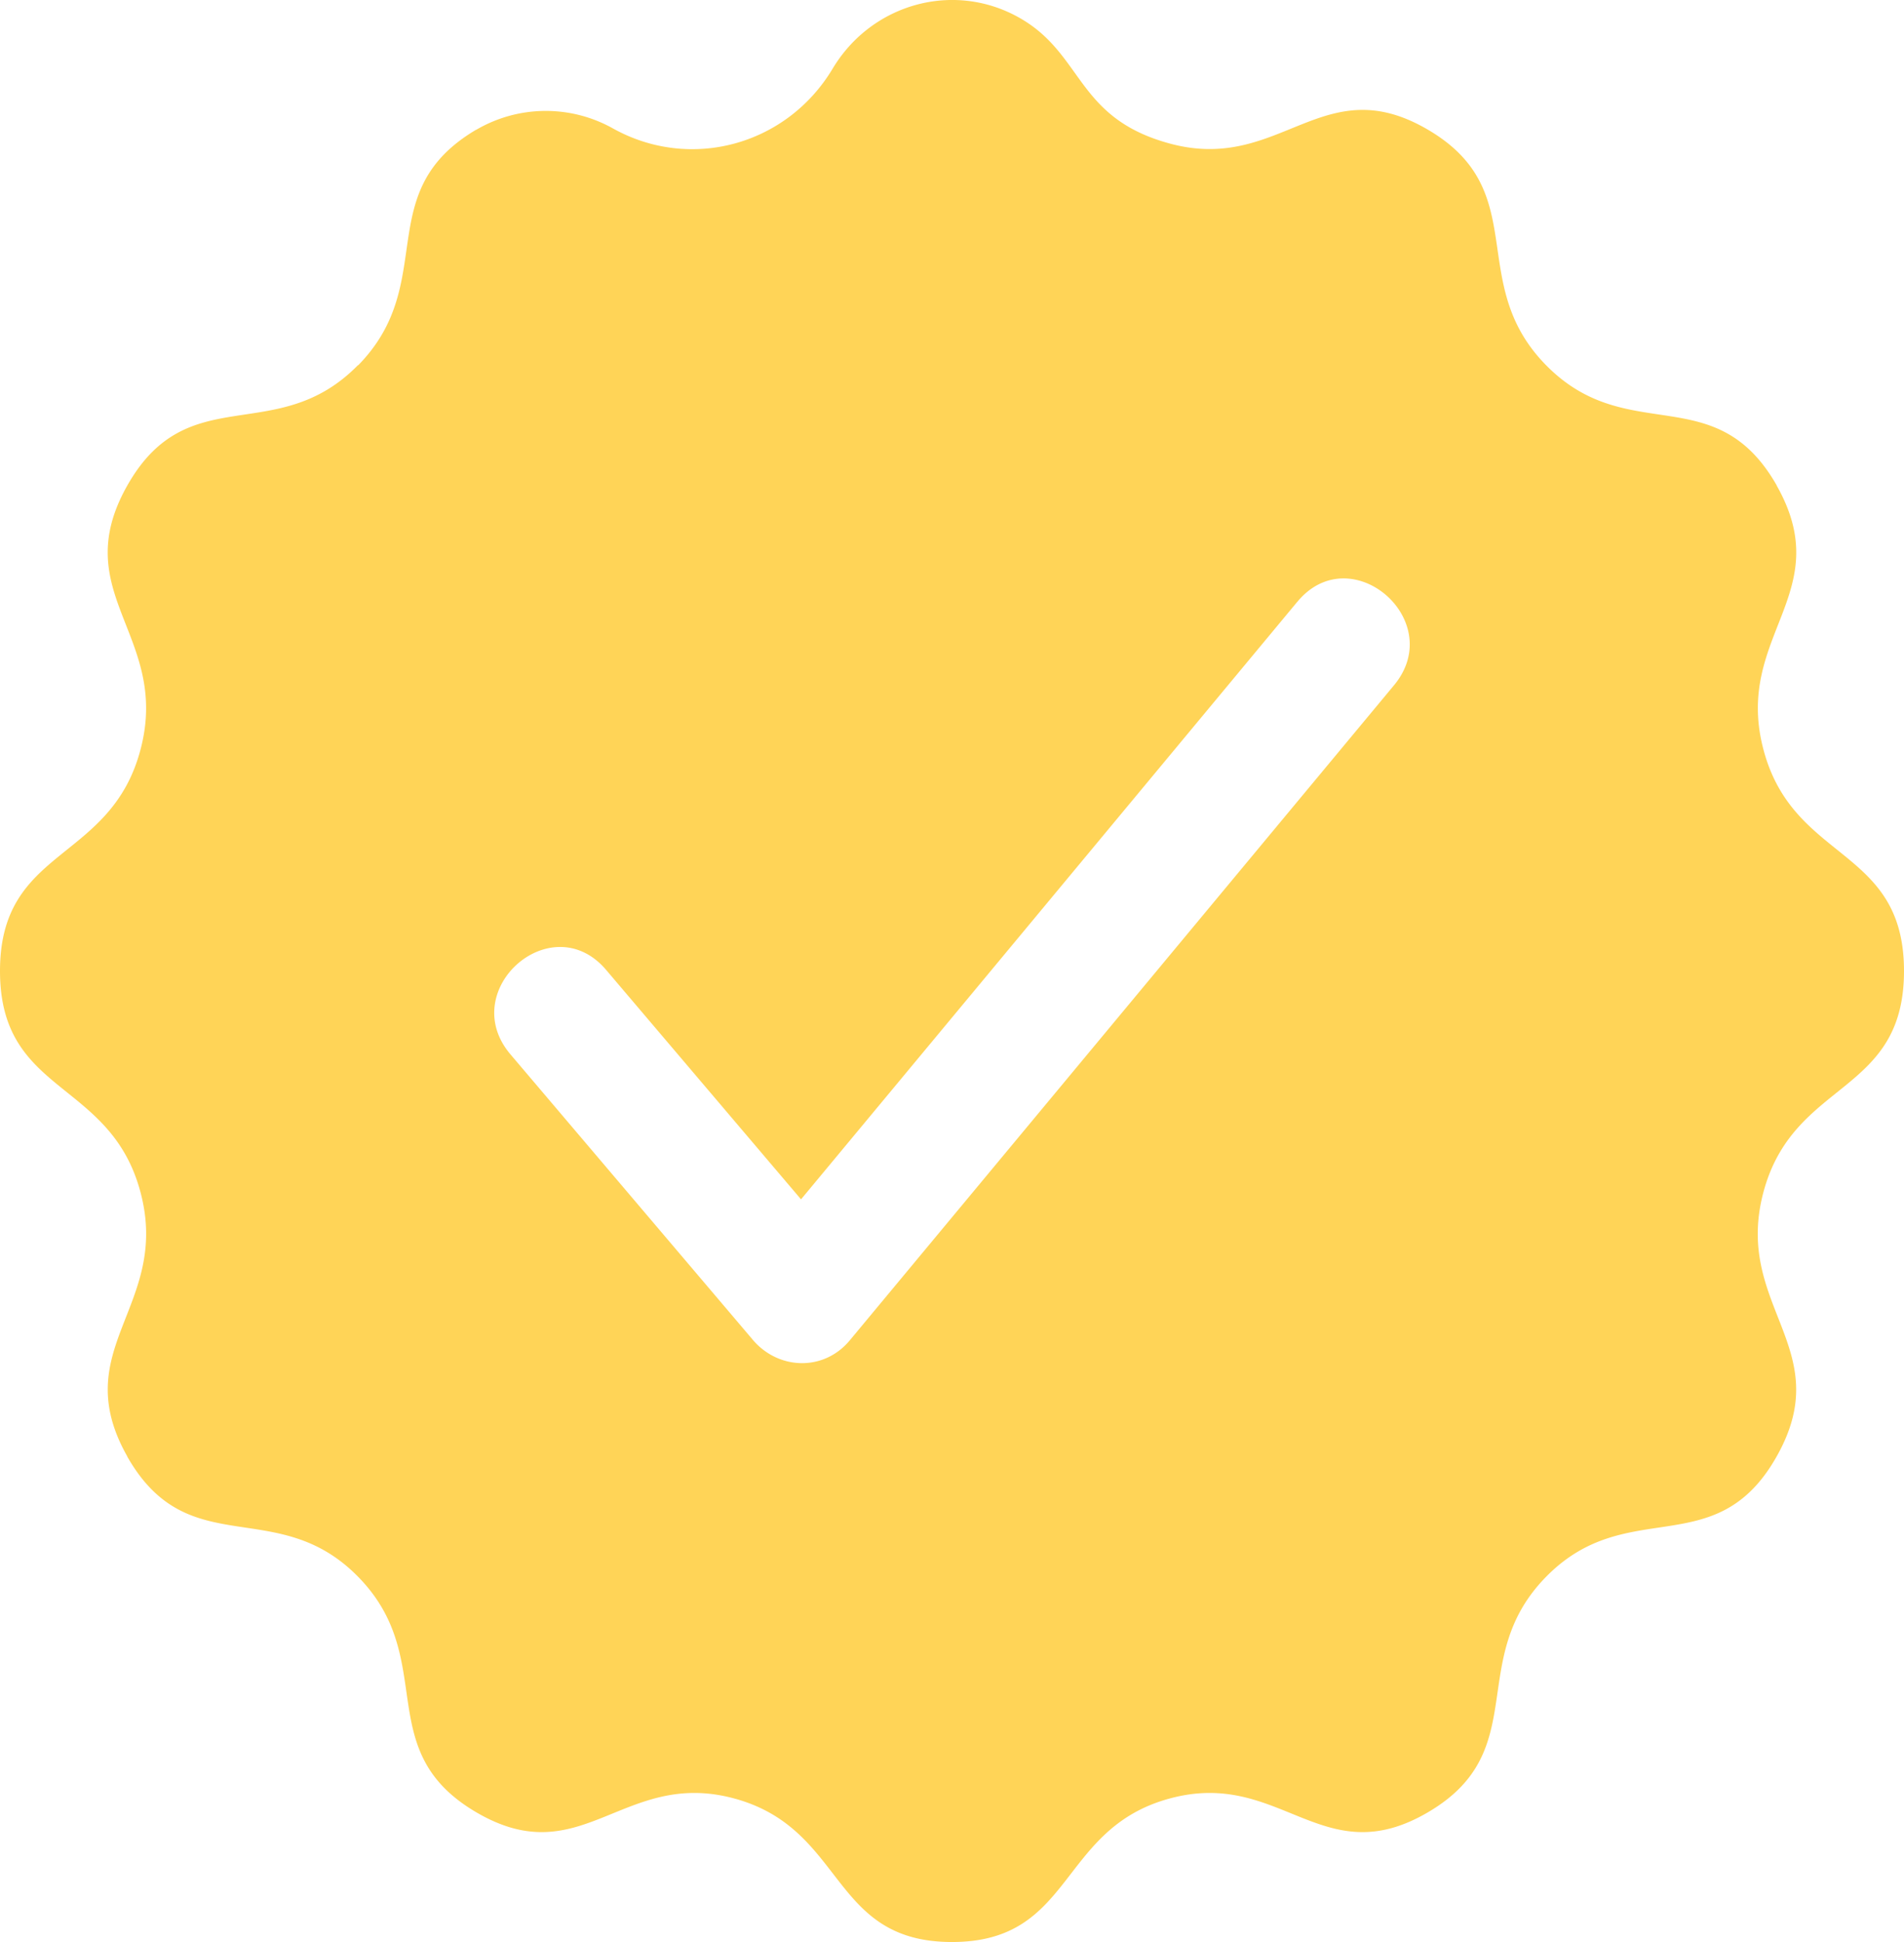
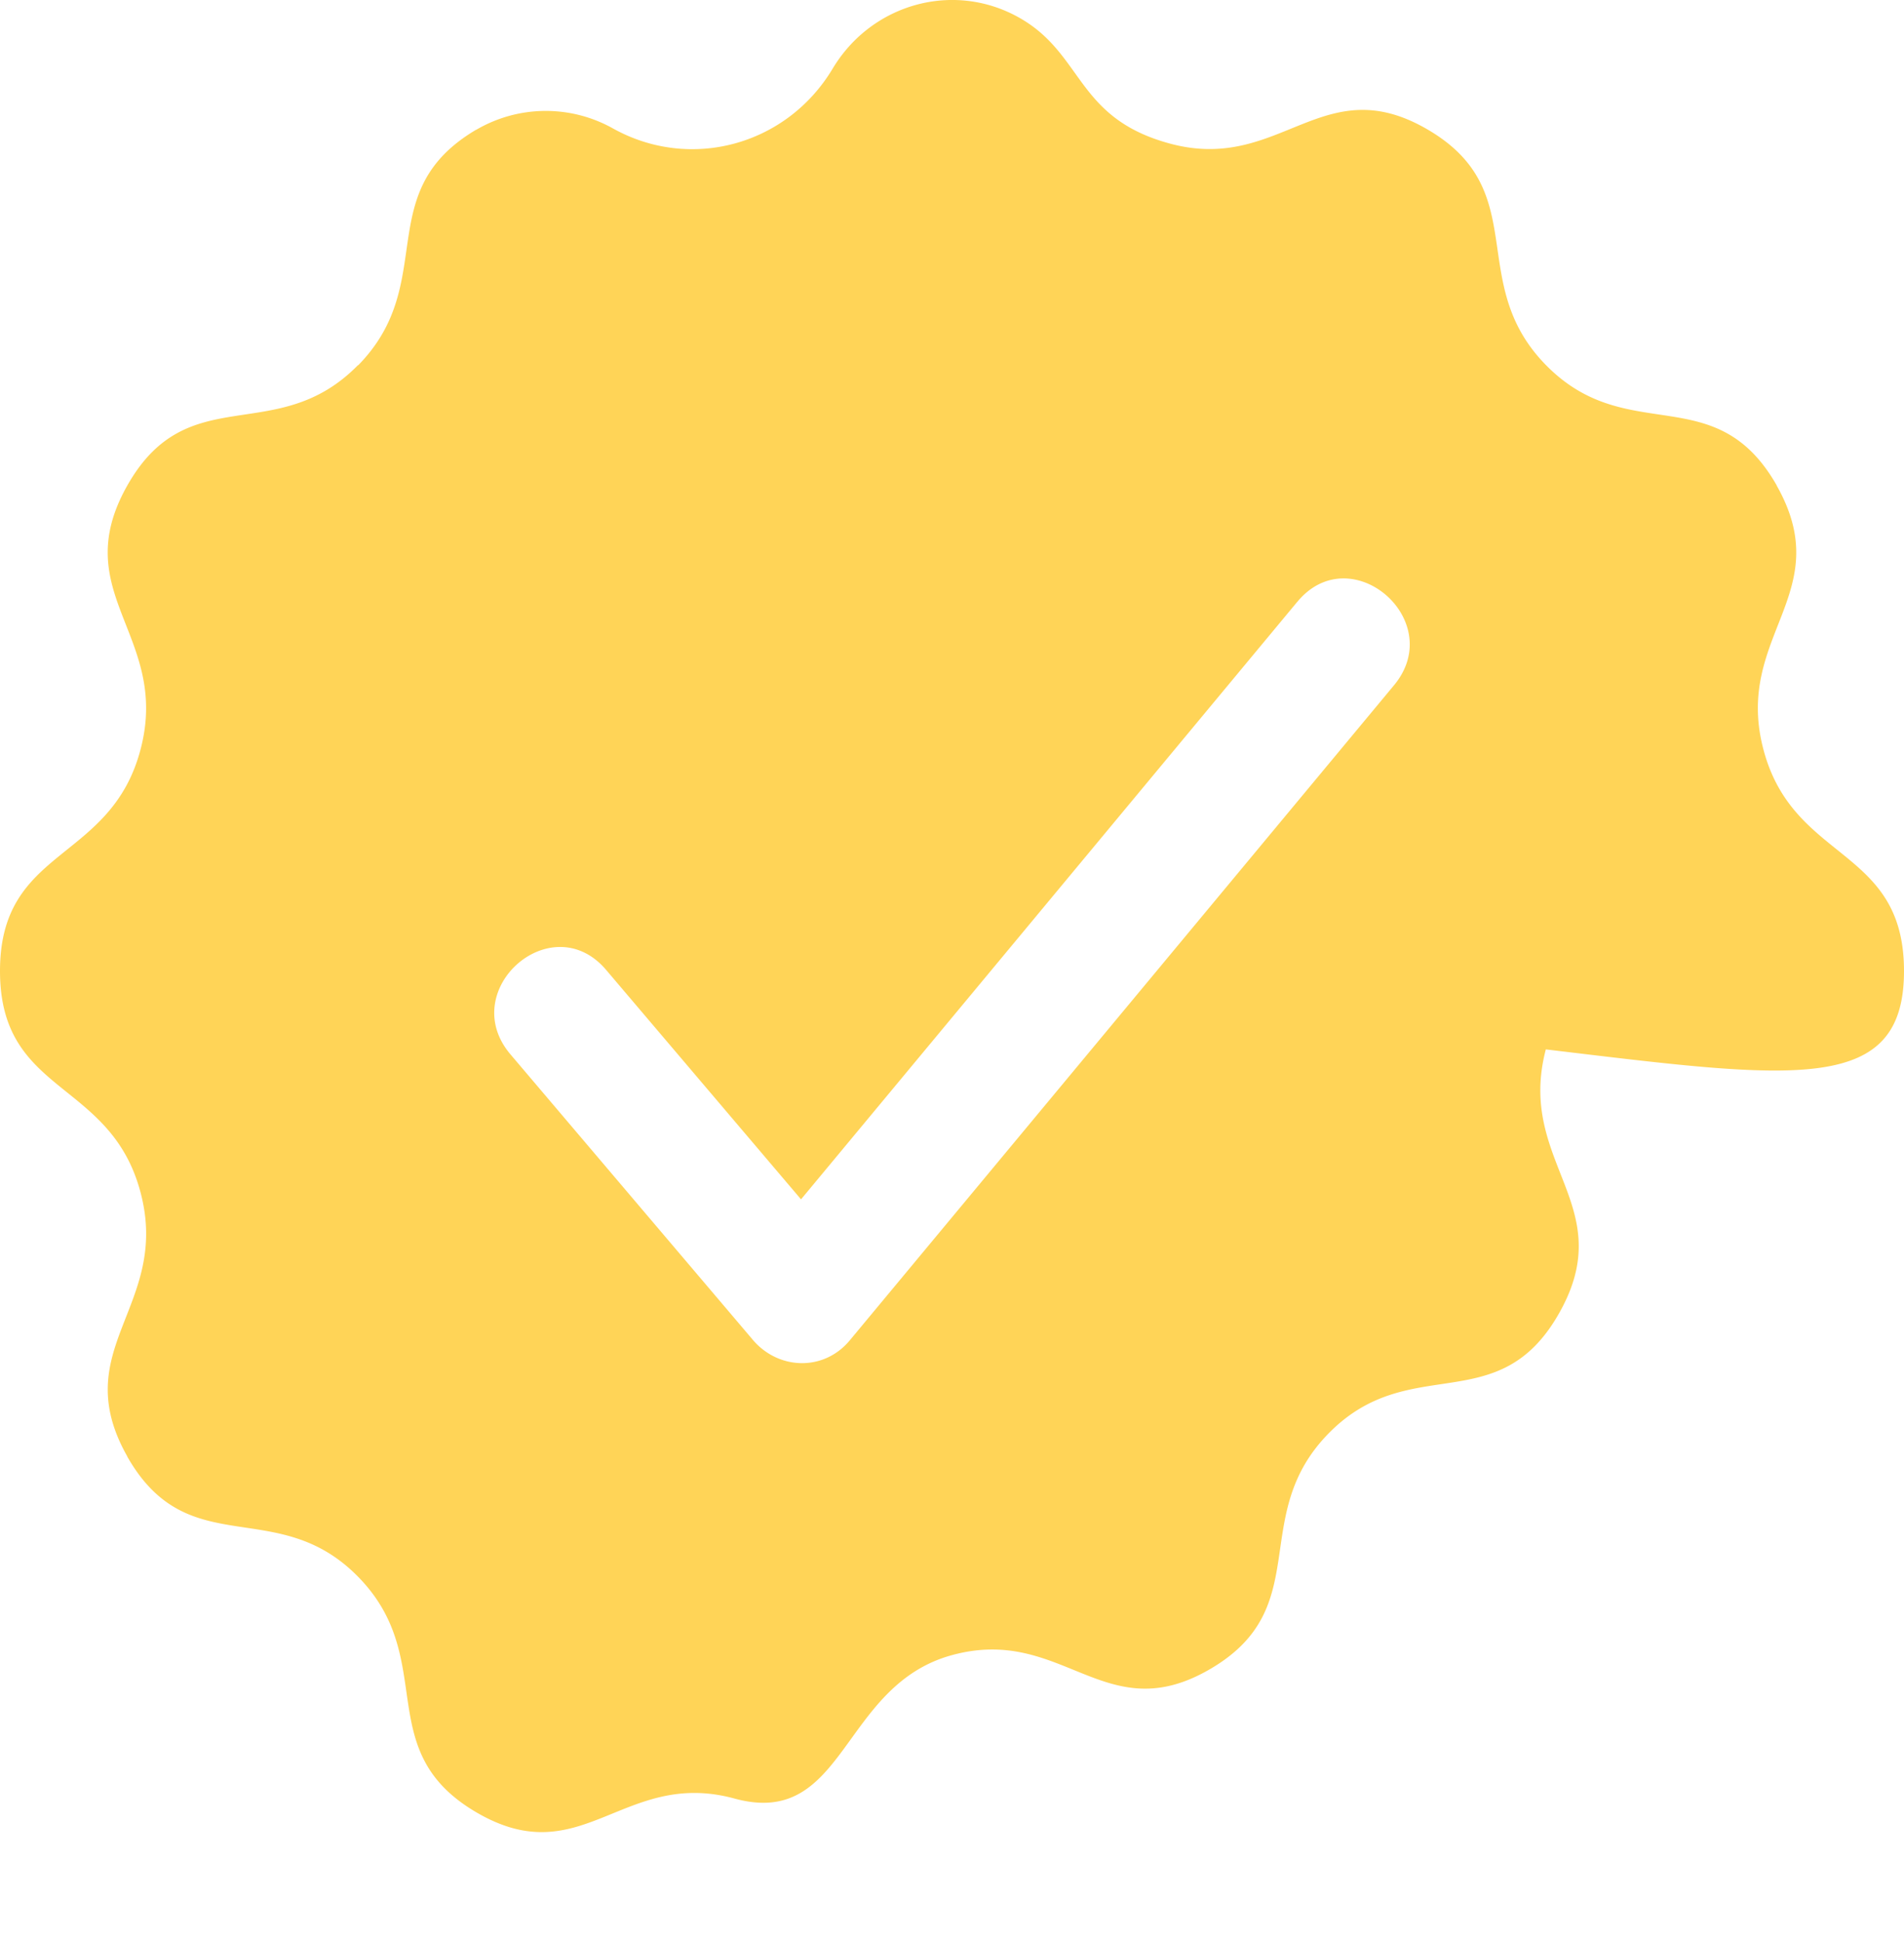
<svg xmlns="http://www.w3.org/2000/svg" width="51" height="52" viewBox="0 0 51 52" fill="none">
-   <path fill-rule="evenodd" clip-rule="evenodd" d="M27.326.488c-1.758-1.01-3.973-.402-5.023 1.35-1.228 2.051-3.802 2.757-5.879 1.604a3.686 3.686 0 0 0-3.672.036l-.002-.002c-2.831 1.677-.98 4.087-3.157 6.306l-.004-.005C7.41 11.998 5.042 10.116 3.41 13c-1.638 2.896 1.156 4.017.356 7.062C2.968 23.11 0 22.66 0 26s2.968 2.891 3.767 5.938c.8 3.042-1.994 4.17-.356 7.062l-.002.002c1.642 2.883 4.013 1.005 6.184 3.219 2.174 2.216.328 4.638 3.157 6.301 2.84 1.67 3.94-1.178 6.926-.363C22.665 48.976 22.222 52 25.5 52s2.836-3.027 5.824-3.841c2.981-.815 4.093 2.033 6.932.363 2.814-1.654.981-4.085 3.157-6.301 2.174-2.216 4.544-.336 6.174-3.219 1.638-2.895-1.156-4.017-.357-7.062C48.032 28.891 51 29.342 51 26c0-3.34-2.968-2.891-3.767-5.938-.8-3.042 1.994-4.168.356-7.062l.002-.002c-1.645-2.887-3.998-.995-6.184-3.225-2.167-2.21-.34-4.64-3.15-6.295-2.838-1.67-3.952 1.178-6.933.363-2.5-.681-2.296-2.376-3.998-3.353zm7.425 15.625c1.436-1.731 4.026.503 2.59 2.234l-14.577 17.54c-.708.854-1.946.793-2.625-.042l-6.466-7.613c-1.459-1.72 1.102-3.981 2.563-2.261l5.22 6.143L34.75 16.113z" fill="#FFD457" />
+   <path fill-rule="evenodd" clip-rule="evenodd" d="M27.326.488c-1.758-1.01-3.973-.402-5.023 1.35-1.228 2.051-3.802 2.757-5.879 1.604a3.686 3.686 0 0 0-3.672.036l-.002-.002c-2.831 1.677-.98 4.087-3.157 6.306l-.004-.005C7.41 11.998 5.042 10.116 3.41 13c-1.638 2.896 1.156 4.017.356 7.062C2.968 23.11 0 22.66 0 26s2.968 2.891 3.767 5.938c.8 3.042-1.994 4.17-.356 7.062l-.002.002c1.642 2.883 4.013 1.005 6.184 3.219 2.174 2.216.328 4.638 3.157 6.301 2.84 1.67 3.94-1.178 6.926-.363s2.836-3.027 5.824-3.841c2.981-.815 4.093 2.033 6.932.363 2.814-1.654.981-4.085 3.157-6.301 2.174-2.216 4.544-.336 6.174-3.219 1.638-2.895-1.156-4.017-.357-7.062C48.032 28.891 51 29.342 51 26c0-3.34-2.968-2.891-3.767-5.938-.8-3.042 1.994-4.168.356-7.062l.002-.002c-1.645-2.887-3.998-.995-6.184-3.225-2.167-2.21-.34-4.64-3.15-6.295-2.838-1.67-3.952 1.178-6.933.363-2.5-.681-2.296-2.376-3.998-3.353zm7.425 15.625c1.436-1.731 4.026.503 2.59 2.234l-14.577 17.54c-.708.854-1.946.793-2.625-.042l-6.466-7.613c-1.459-1.72 1.102-3.981 2.563-2.261l5.22 6.143L34.75 16.113z" fill="#FFD457" />
</svg>